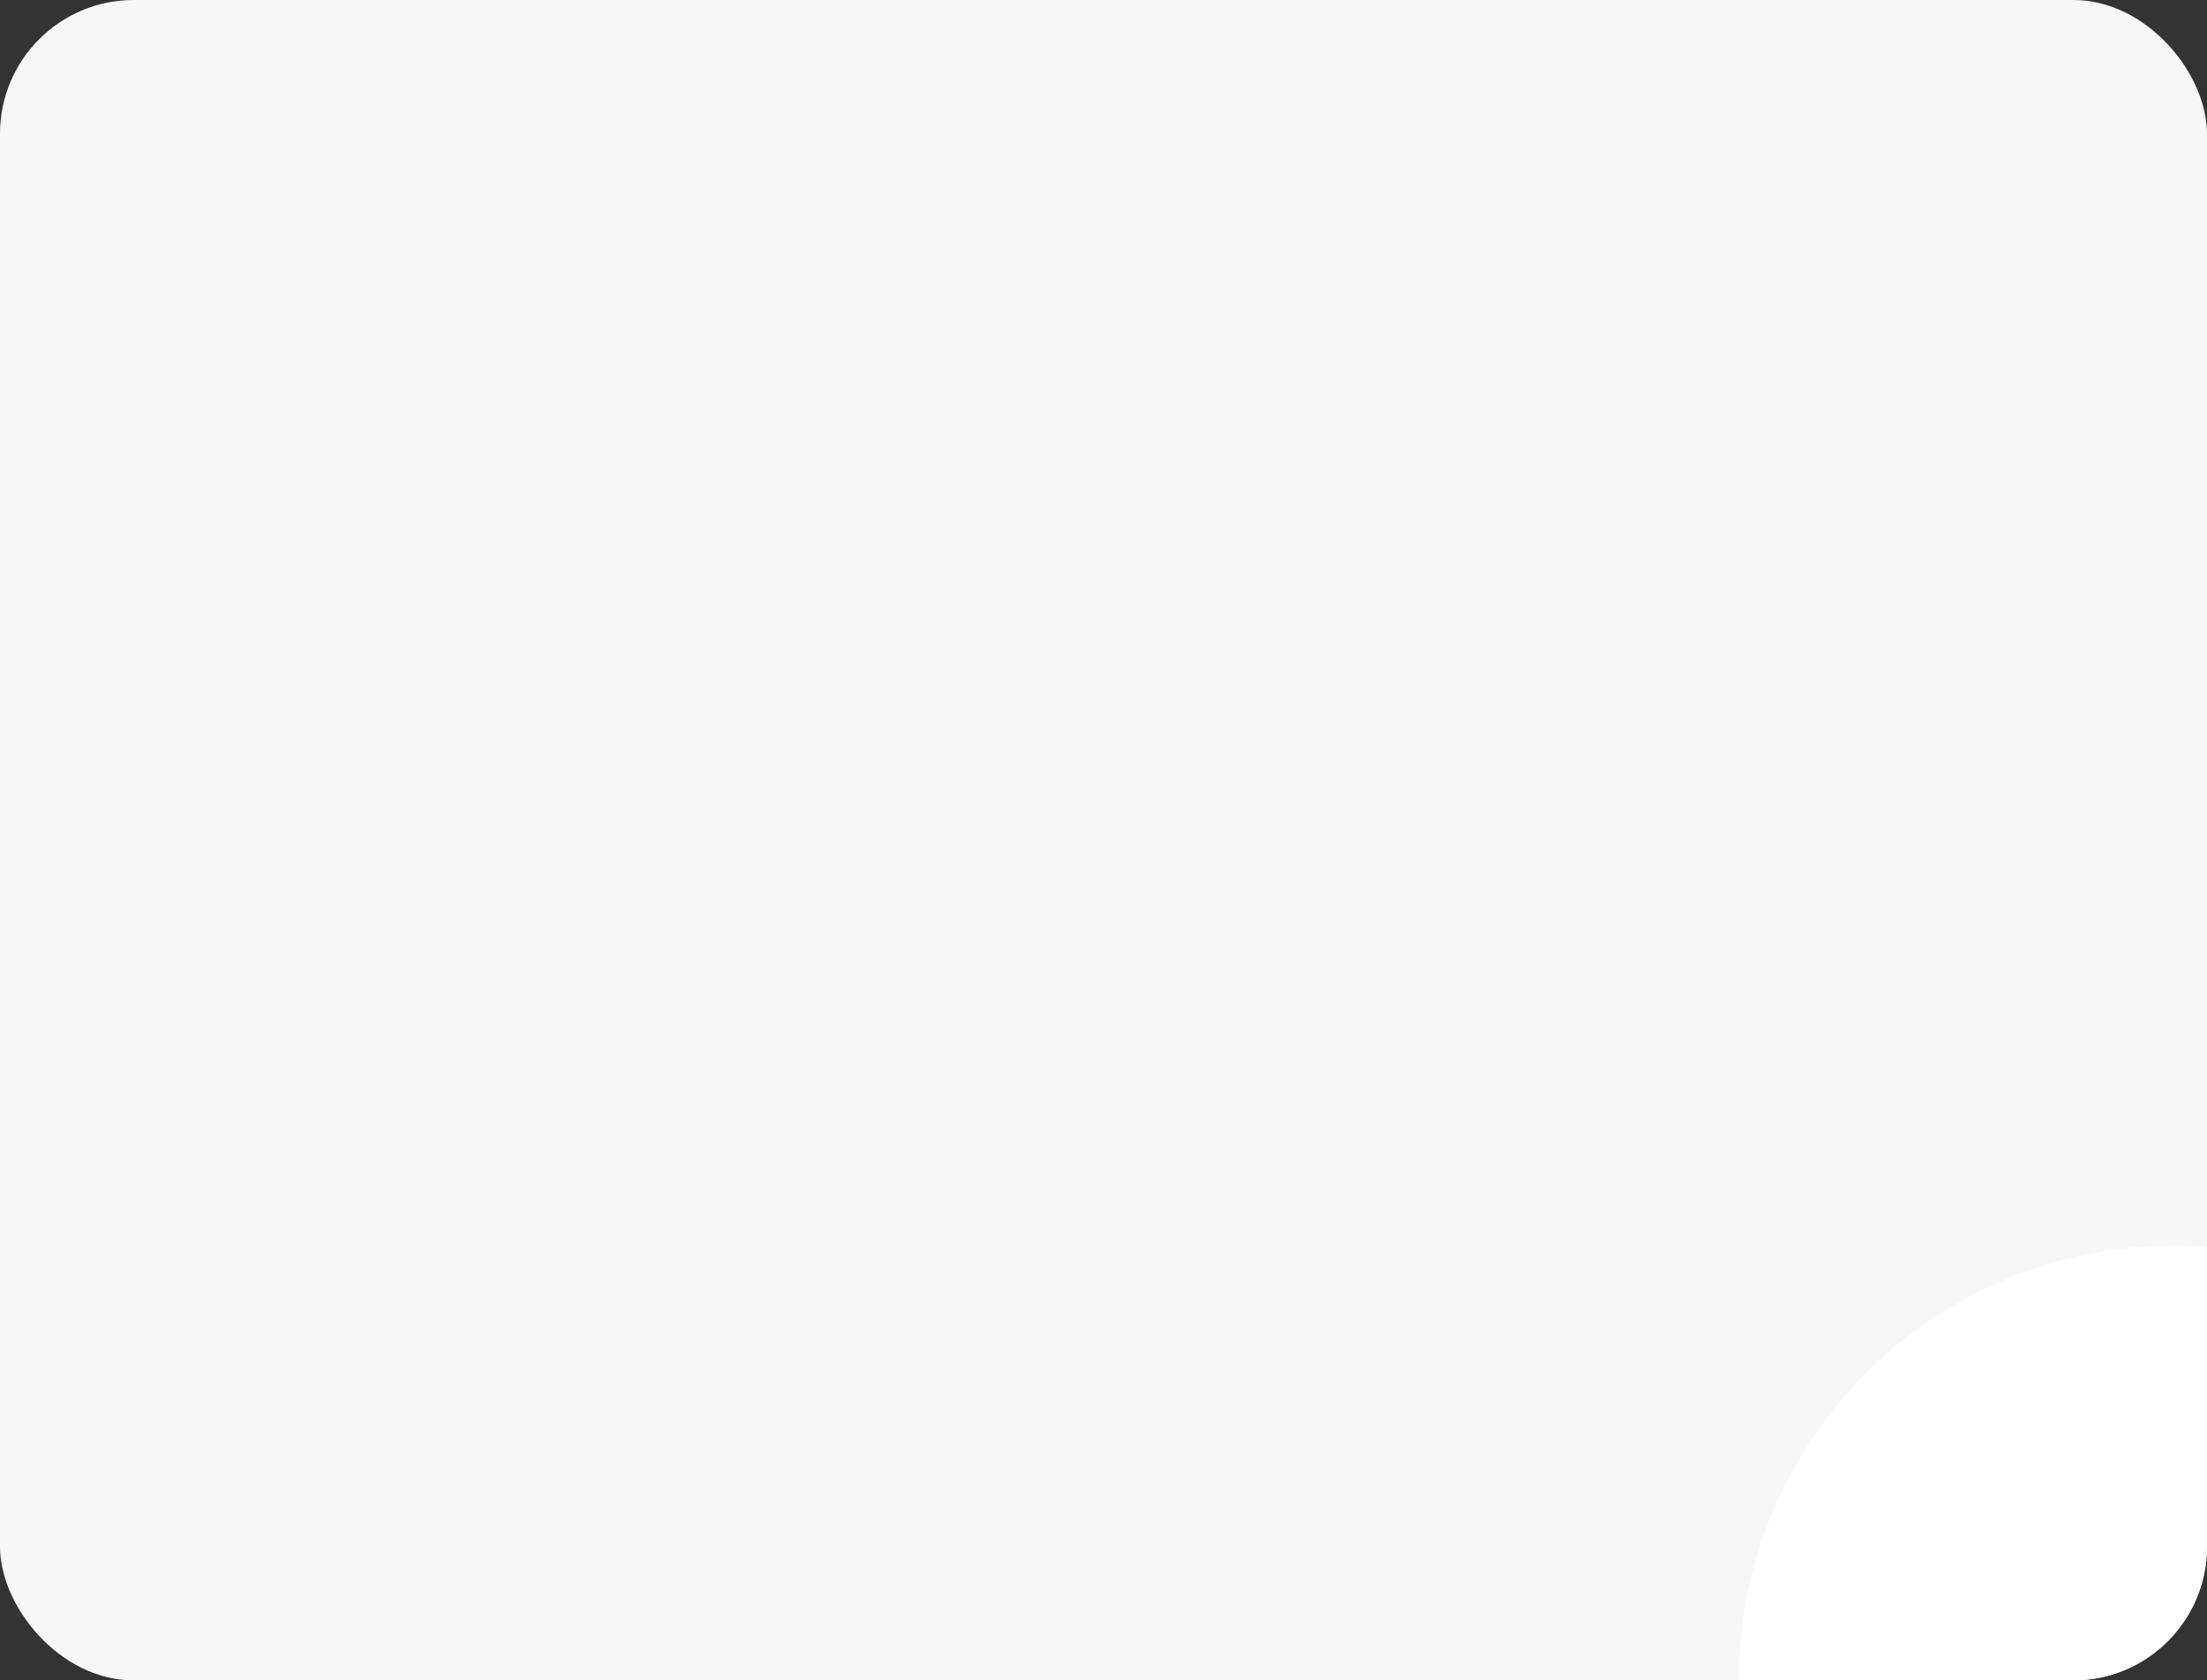
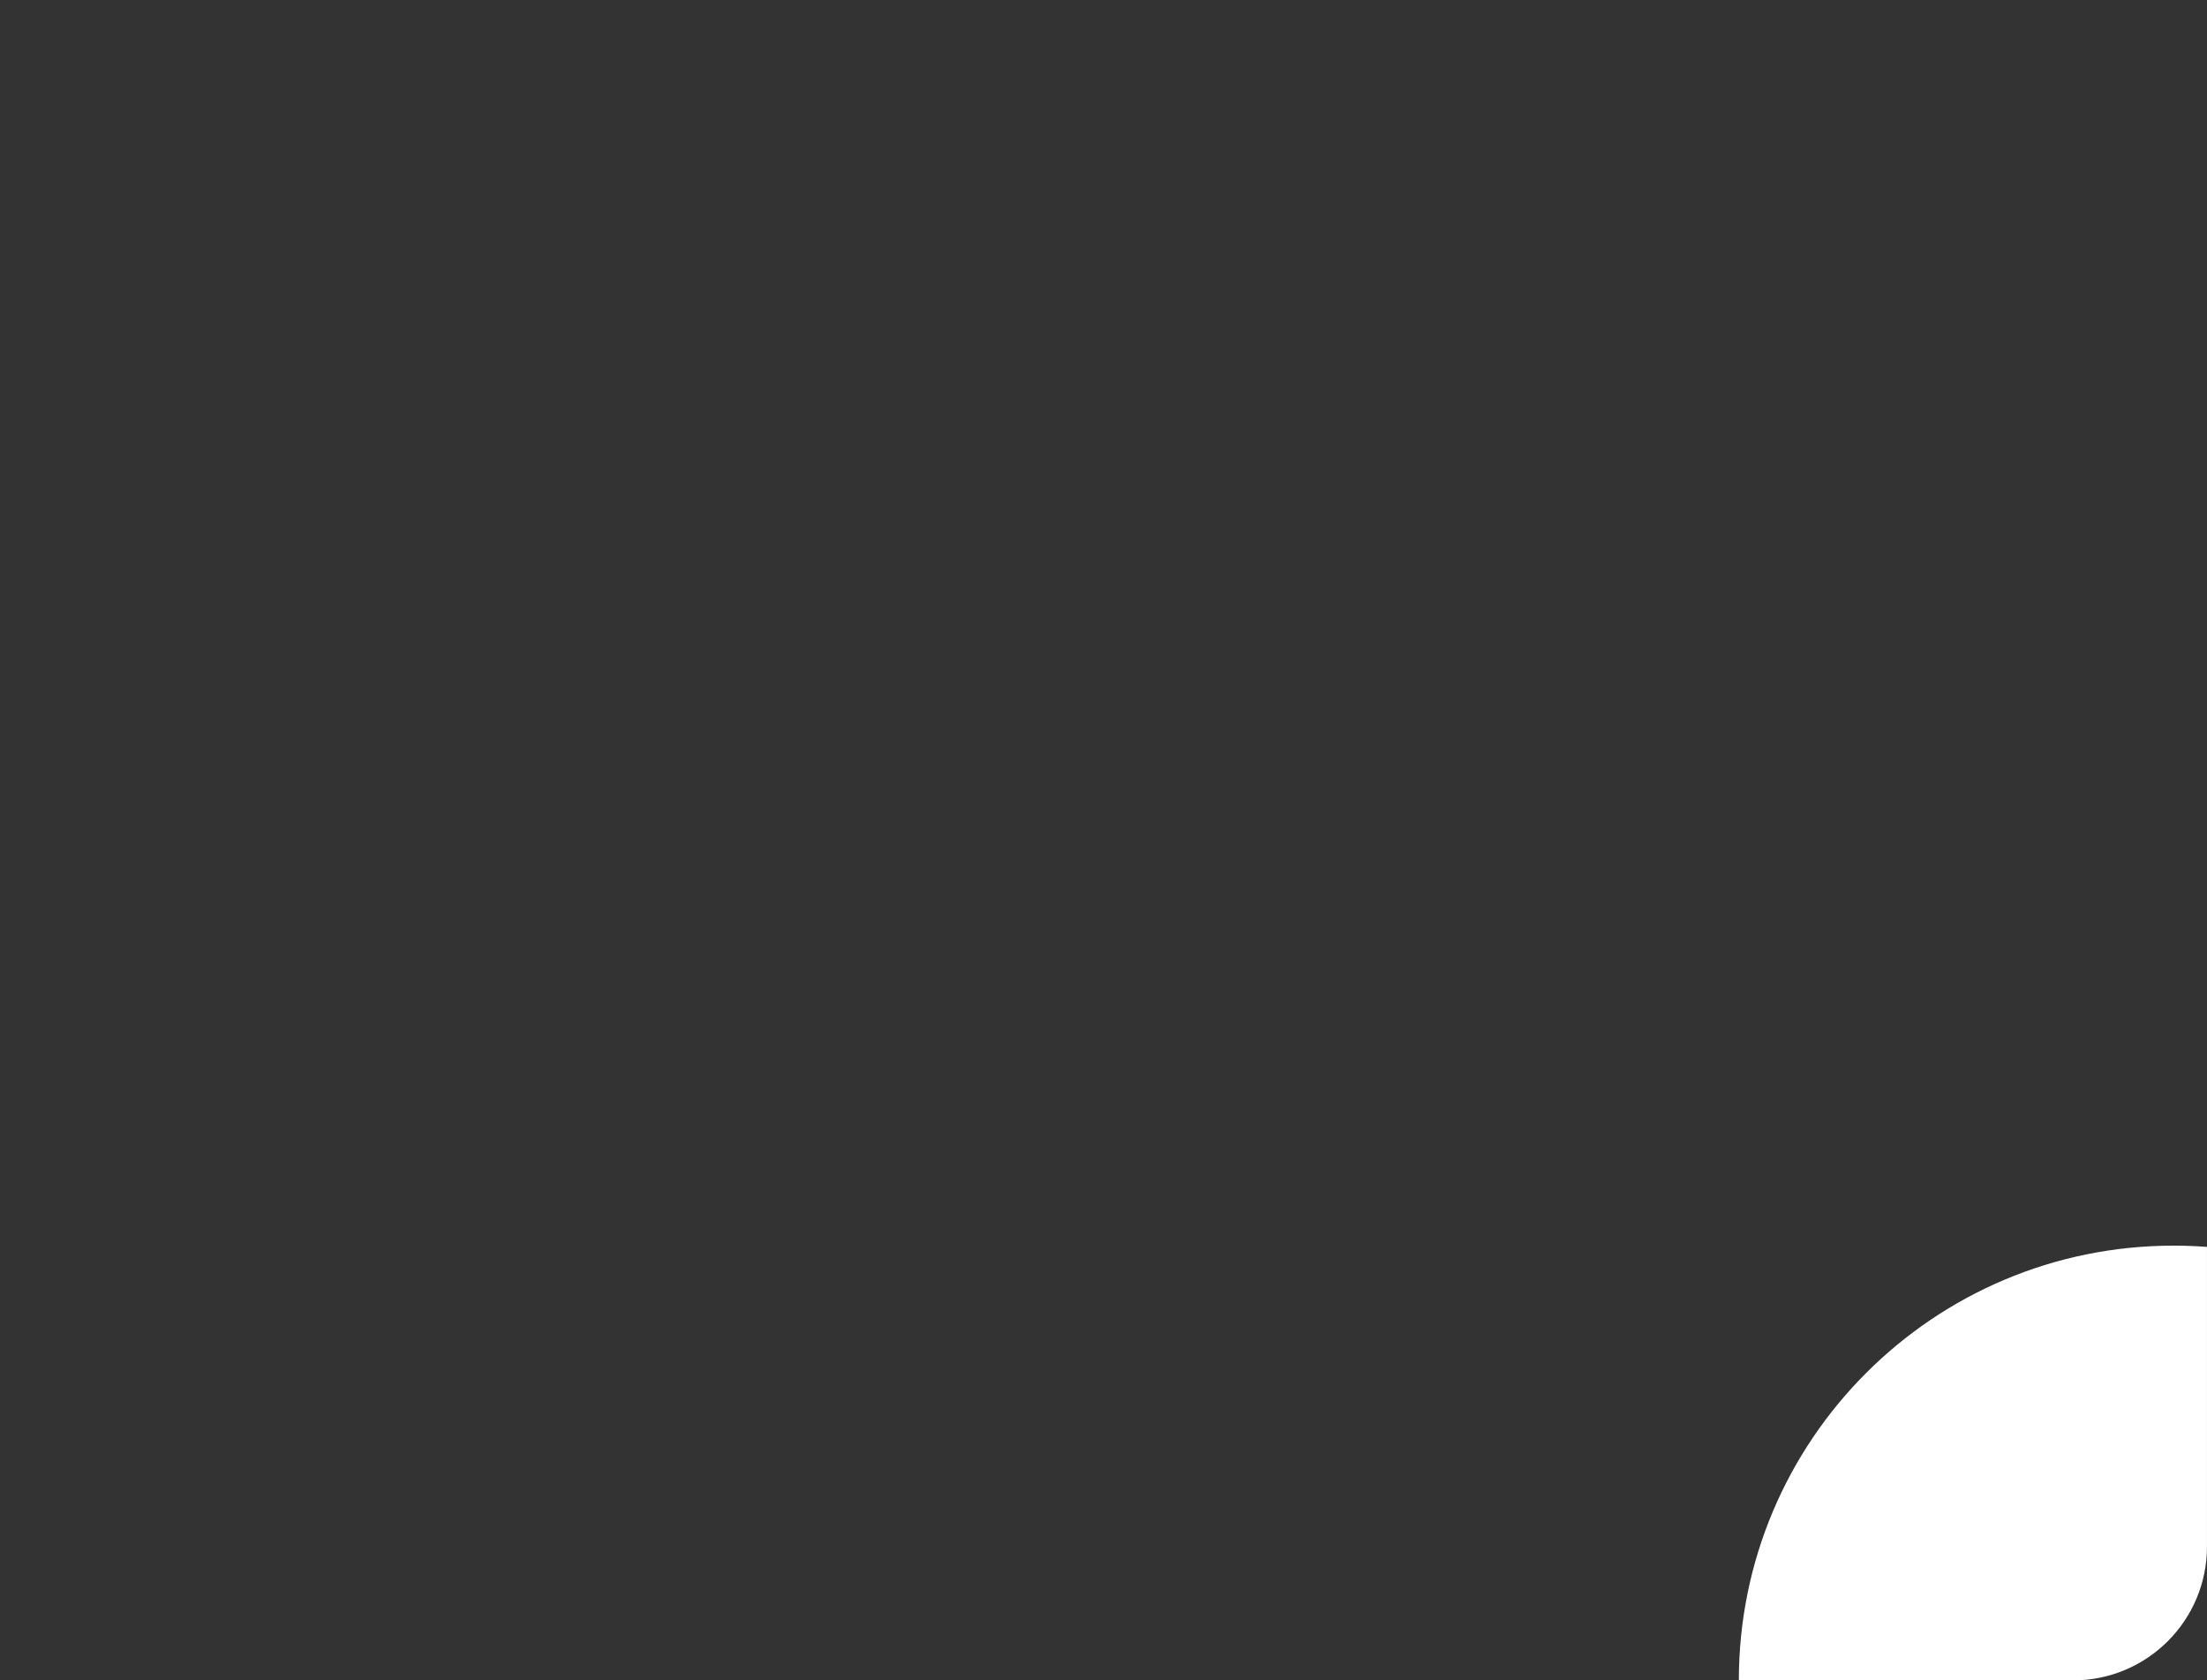
<svg xmlns="http://www.w3.org/2000/svg" width="264" height="201" viewBox="0 0 264 201" fill="none">
  <rect x="0" y="0" width="264" height="201" fill="#333333" stroke="none" />
-   <rect width="264" height="201" rx="16" fill="#F7F7F7" />
  <path fill-rule="evenodd" clip-rule="evenodd" d="M263.997 149.151V185C263.997 193.836 256.834 201 247.997 201H208C208 172.281 231.281 149 260 149C261.345 149 262.678 149.051 263.997 149.151Z" fill="white" />
</svg>